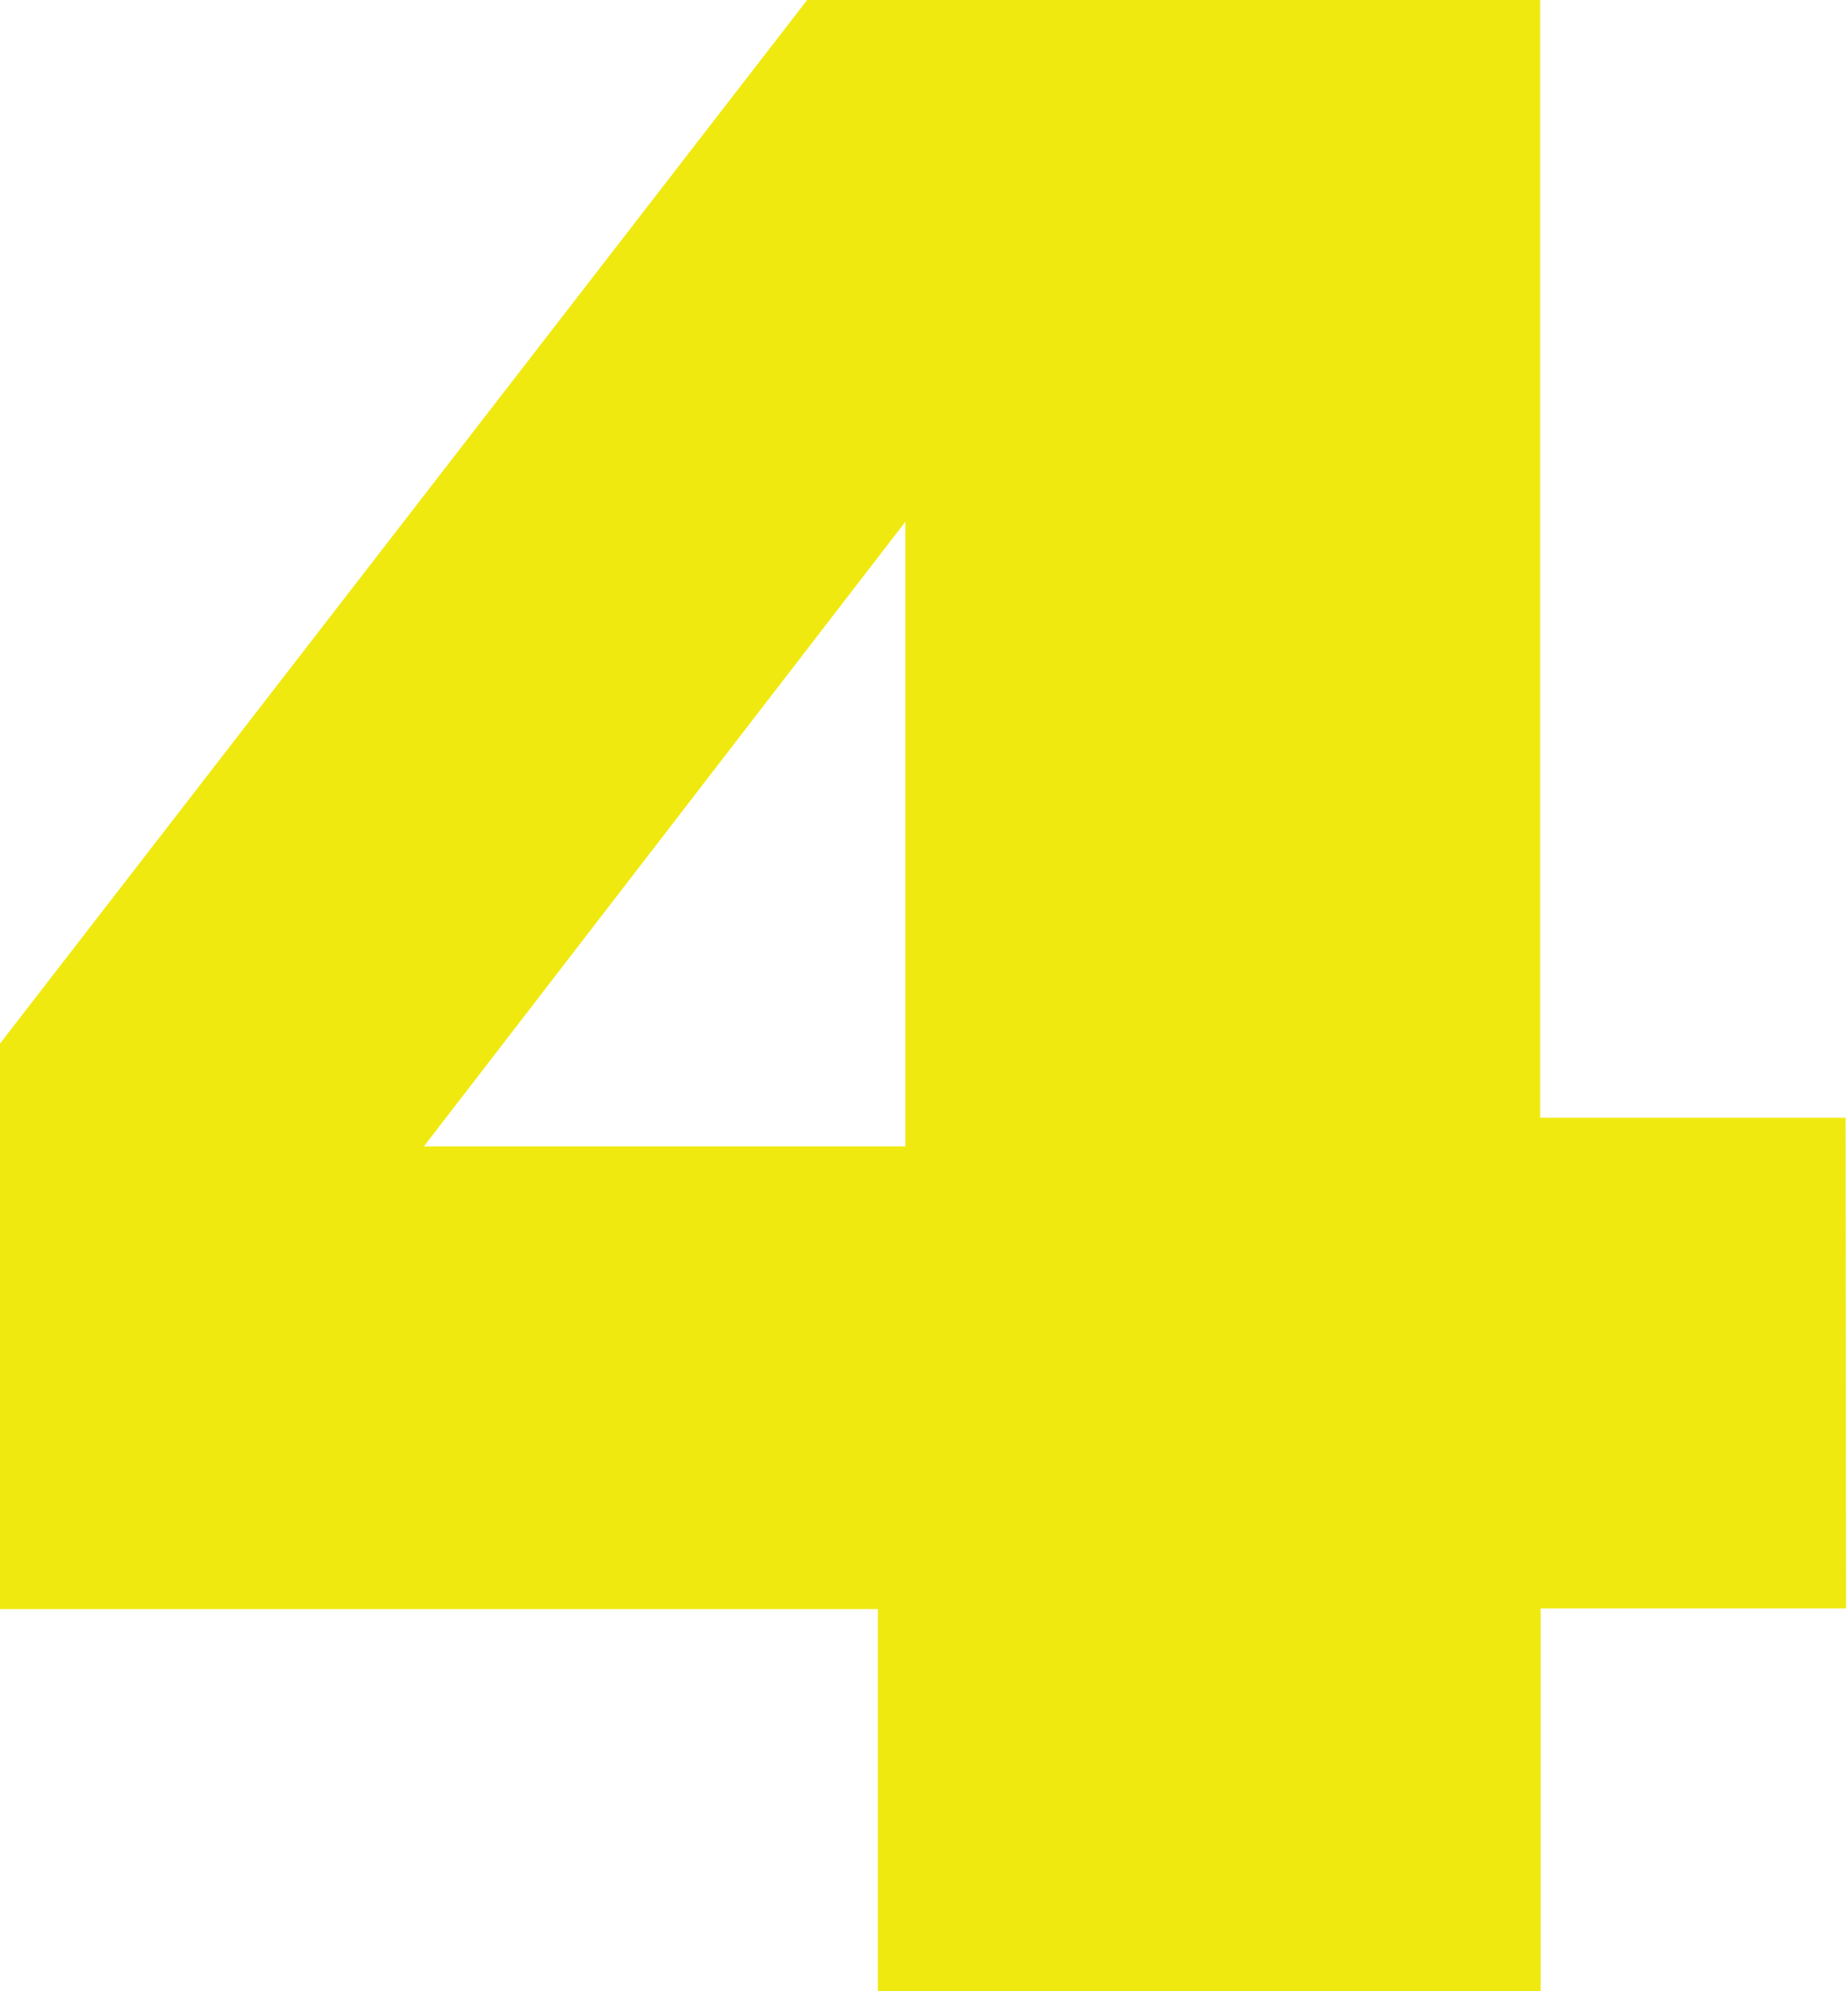
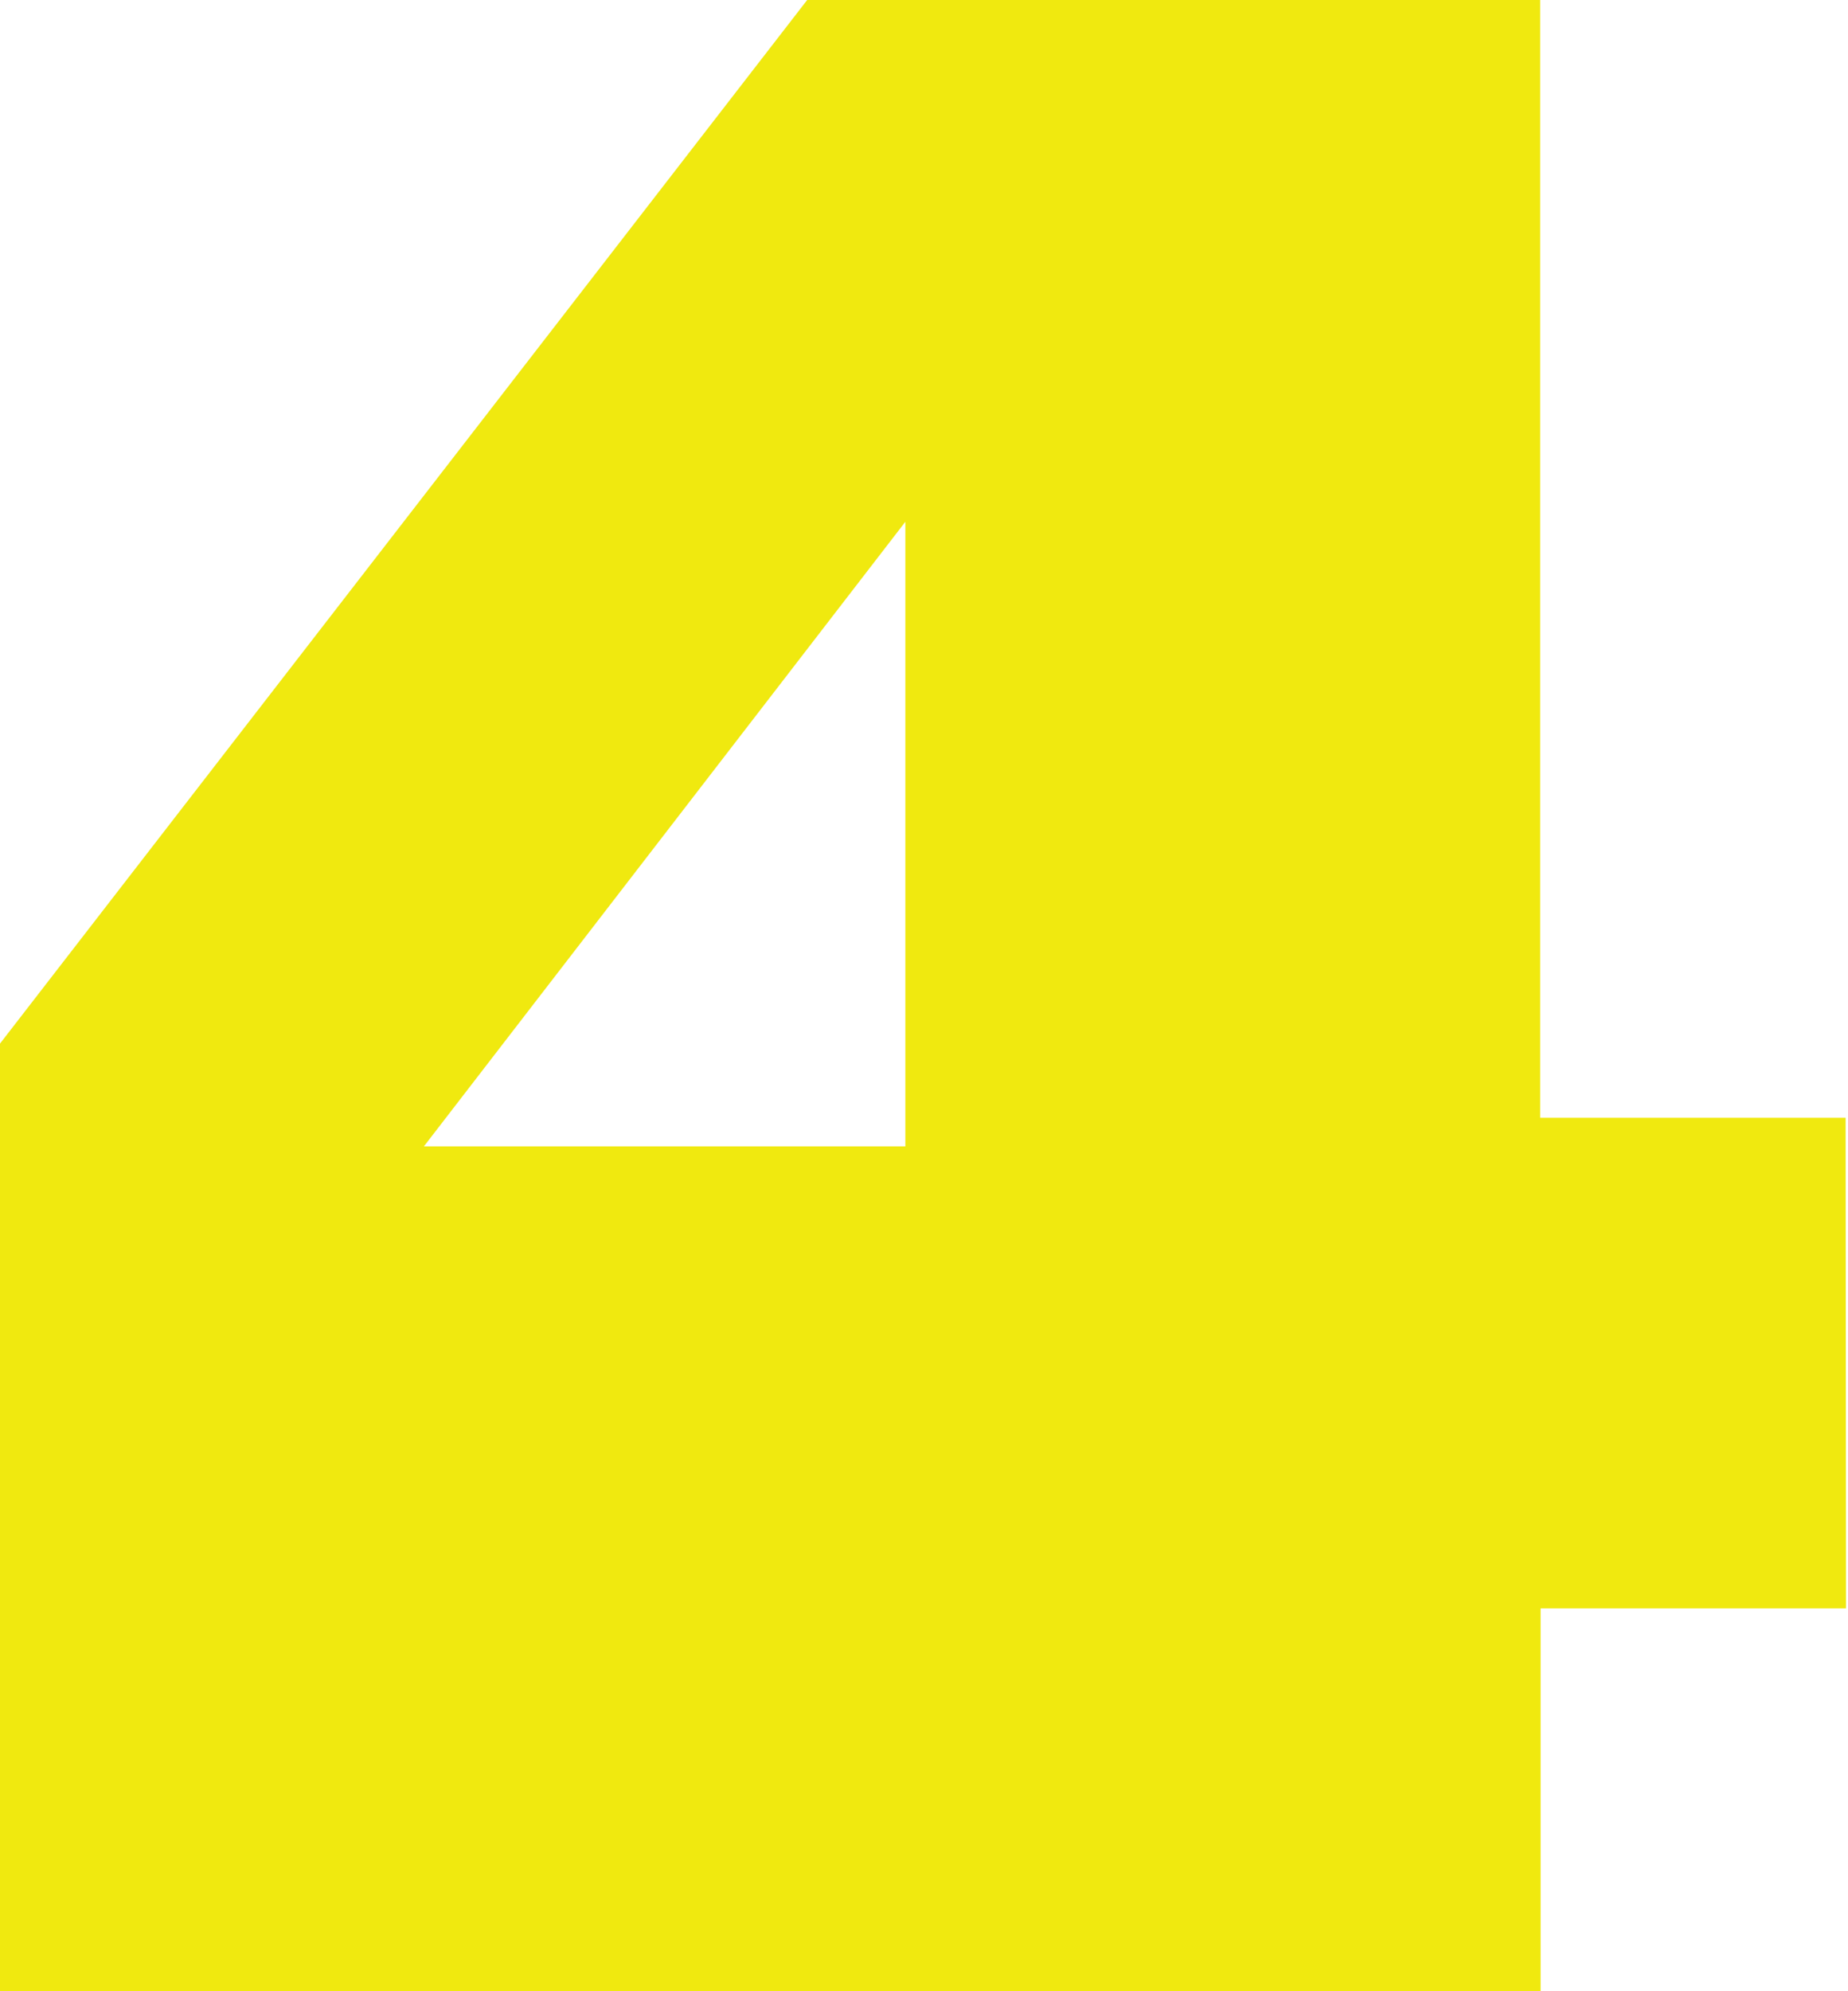
<svg xmlns="http://www.w3.org/2000/svg" width="65" height="70" viewBox="0 0 65 70" fill="none">
-   <path d="M64.931 56.542H54.189V69.999H30.877V56.566H0V36.687L28.391 0H54.173V39.294H64.916L64.931 56.542ZM31.844 40.301V18.343L14.909 40.301H31.844Z" fill="#F0E90F" />
+   <path d="M64.931 56.542H54.189V69.999H30.877H0V36.687L28.391 0H54.173V39.294H64.916L64.931 56.542ZM31.844 40.301V18.343L14.909 40.301H31.844Z" fill="#F0E90F" />
</svg>